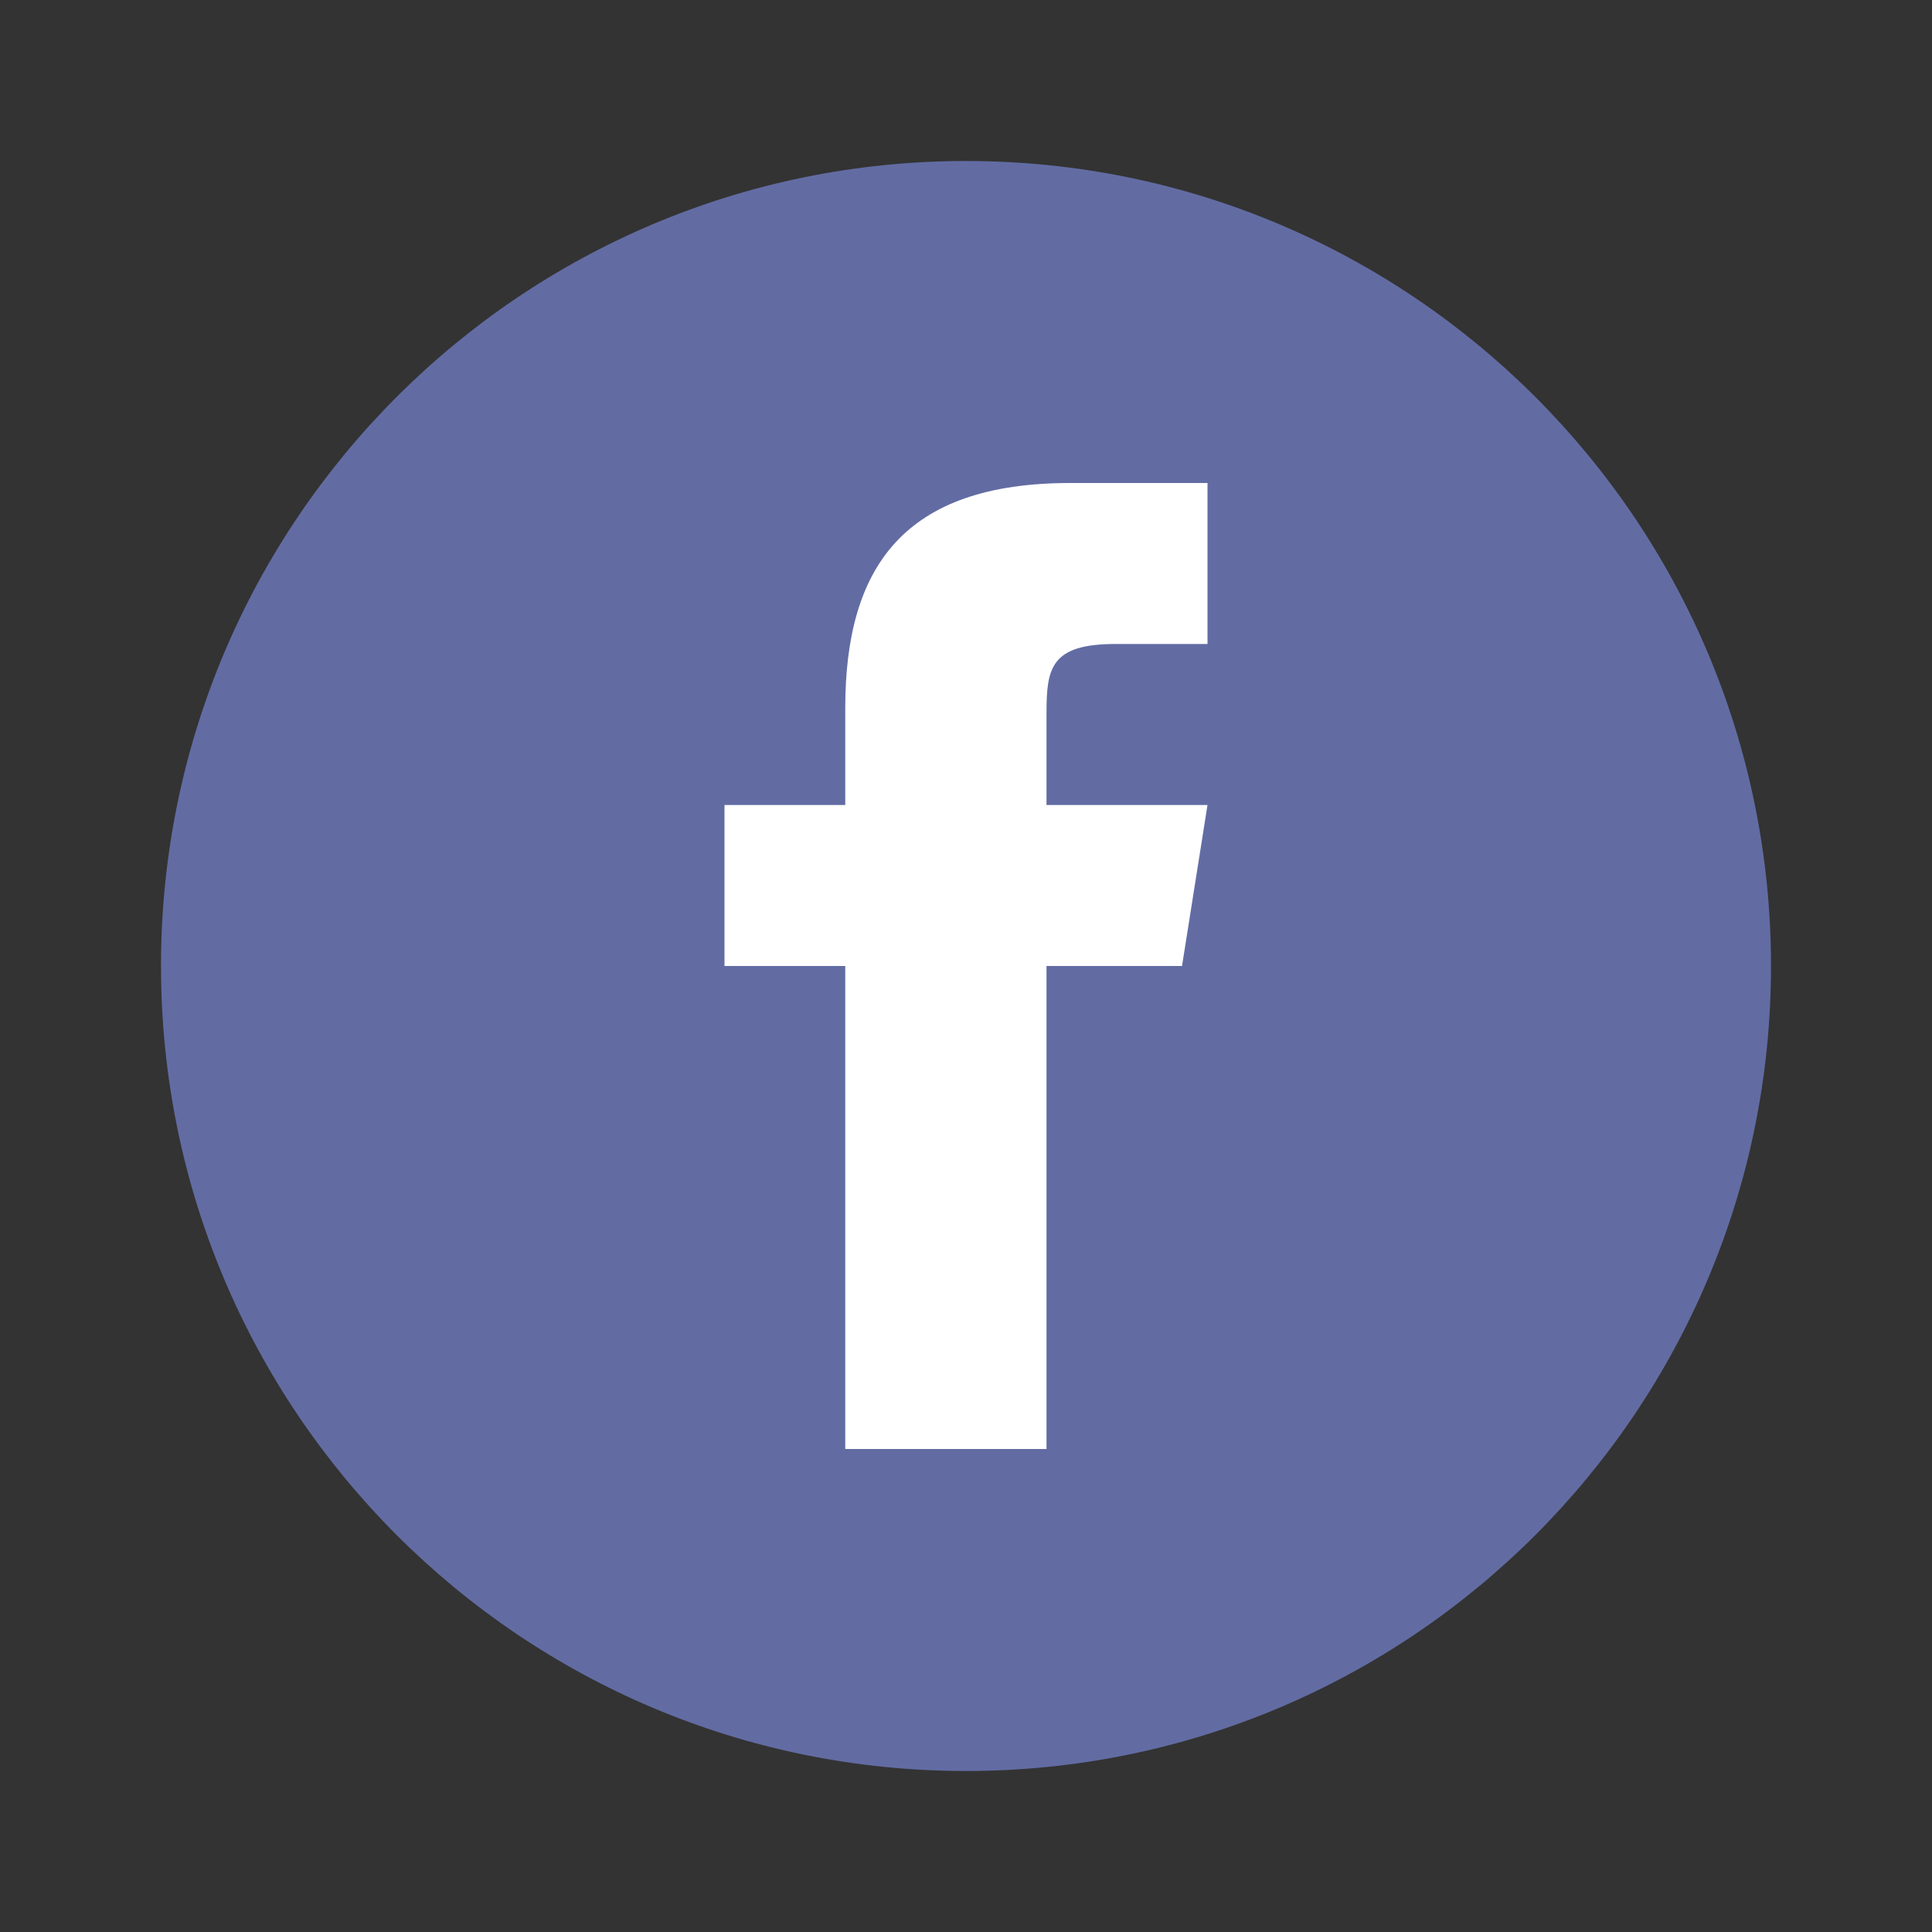
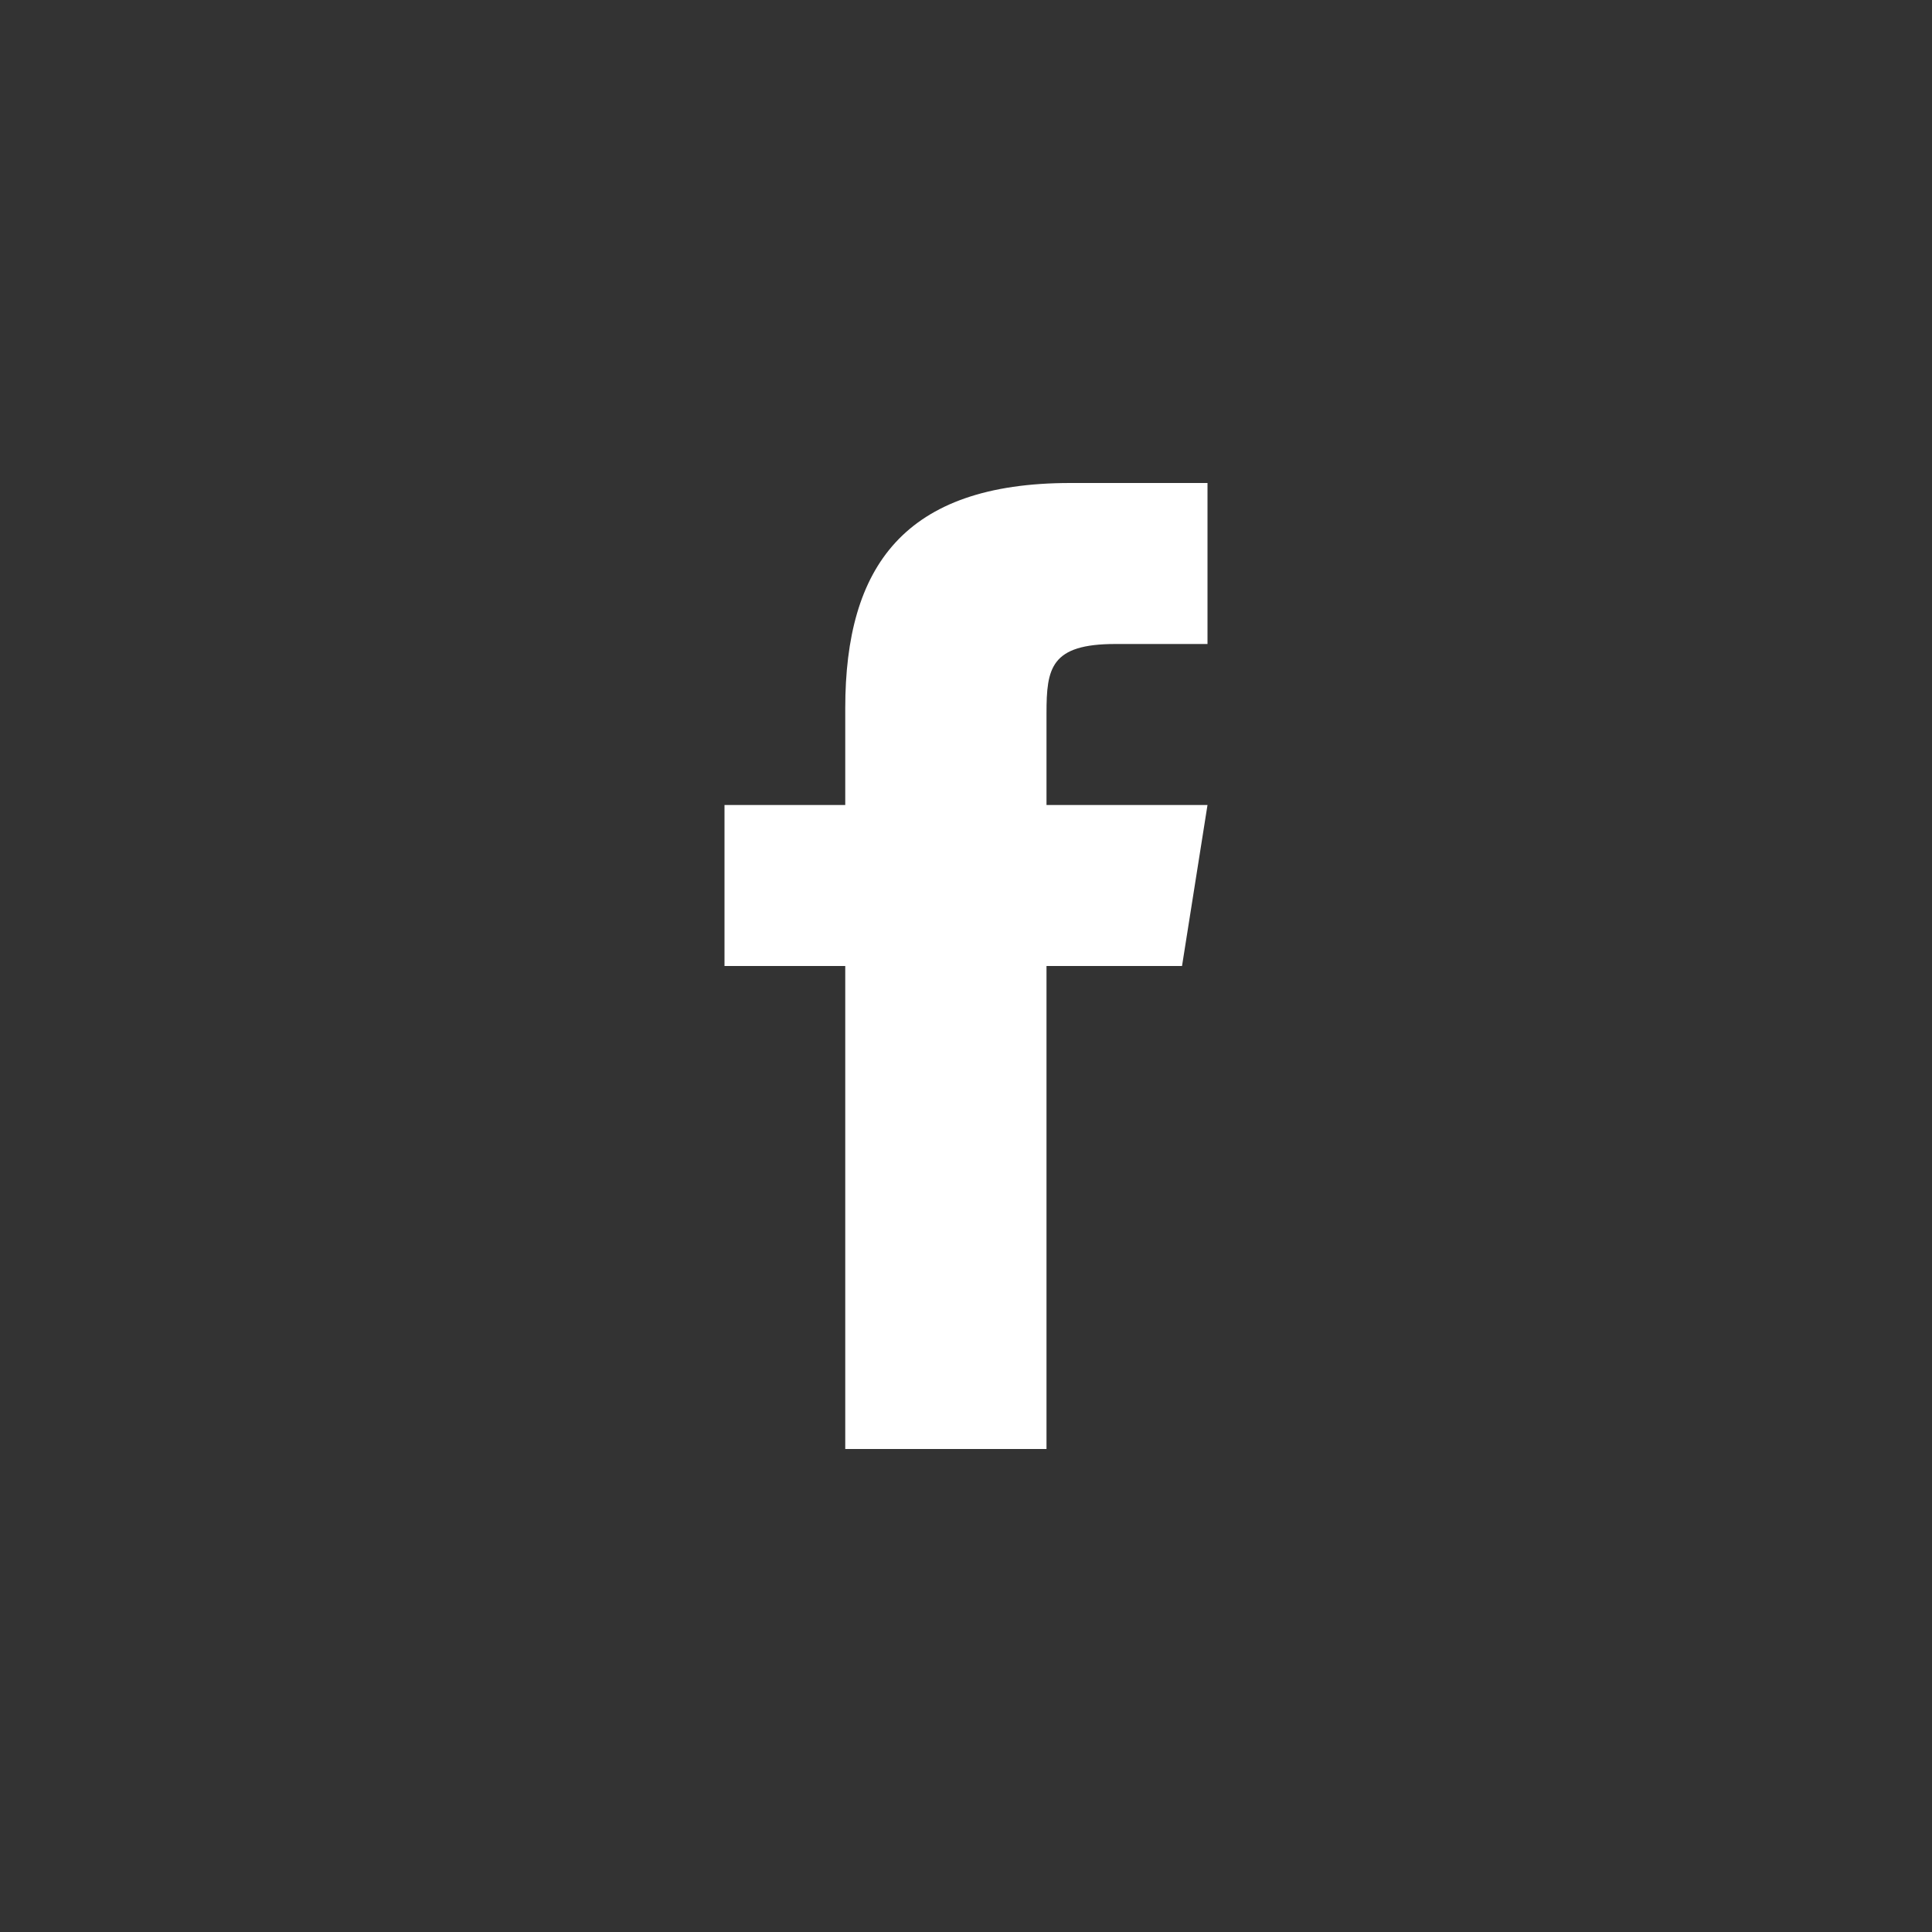
<svg xmlns="http://www.w3.org/2000/svg" width="96pt" height="96pt" viewBox="0 0 96 96">
  <rect x="0" y="0" width="96" height="96" fill="#333333" stroke="none" />
  <g id="surface30530804">
-     <path style=" stroke:none;fill-rule:nonzero;fill:rgb(38.431%,42.353%,63.922%);fill-opacity:1;" d="M 48 8 C 25.91 8 8 25.91 8 48 C 8 70.09 25.91 88 48 88 C 70.09 88 88 70.09 88 48 C 88 25.91 70.09 8 48 8 Z M 48 8 " />
    <path style=" stroke:none;fill-rule:nonzero;fill:rgb(100%,100%,100%);fill-opacity:1;" d="M 58.734 48 L 52 48 L 52 72 L 42 72 L 42 48 L 36 48 L 36 40 L 42 40 L 42 35.18 C 42.004 28.164 44.918 24 53.184 24 L 60 24 L 60 32 L 55.426 32 C 52.207 32 52 33.199 52 35.445 L 52 40 L 60 40 Z M 58.734 48 " />
  </g>
</svg>